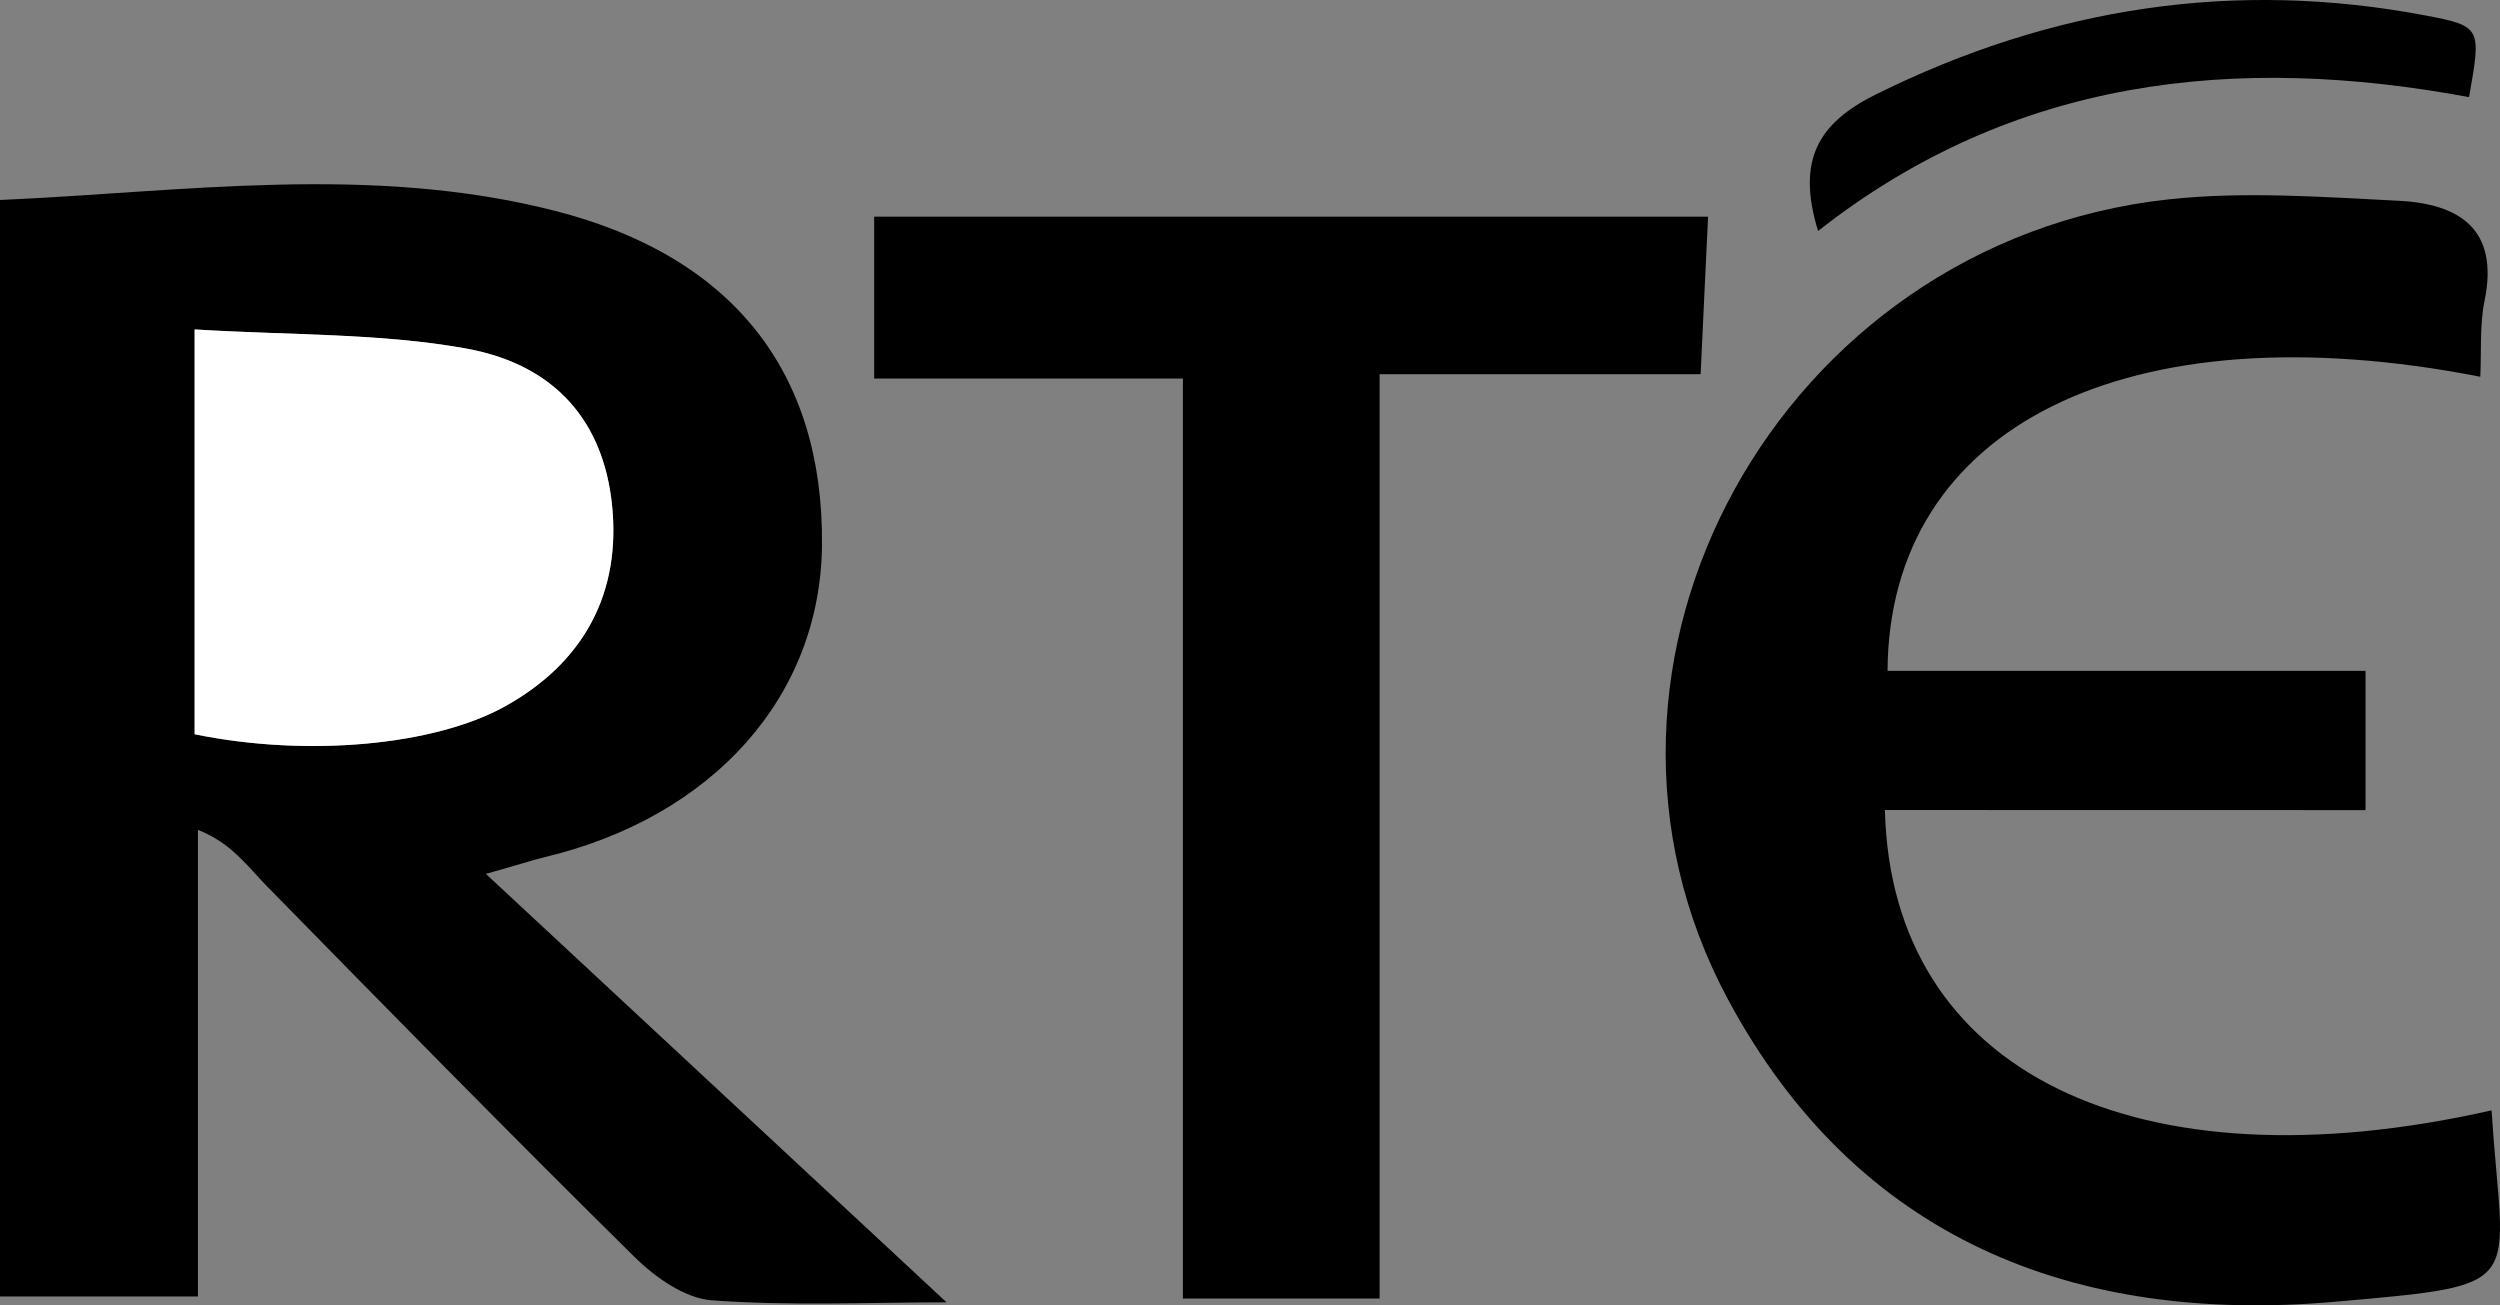
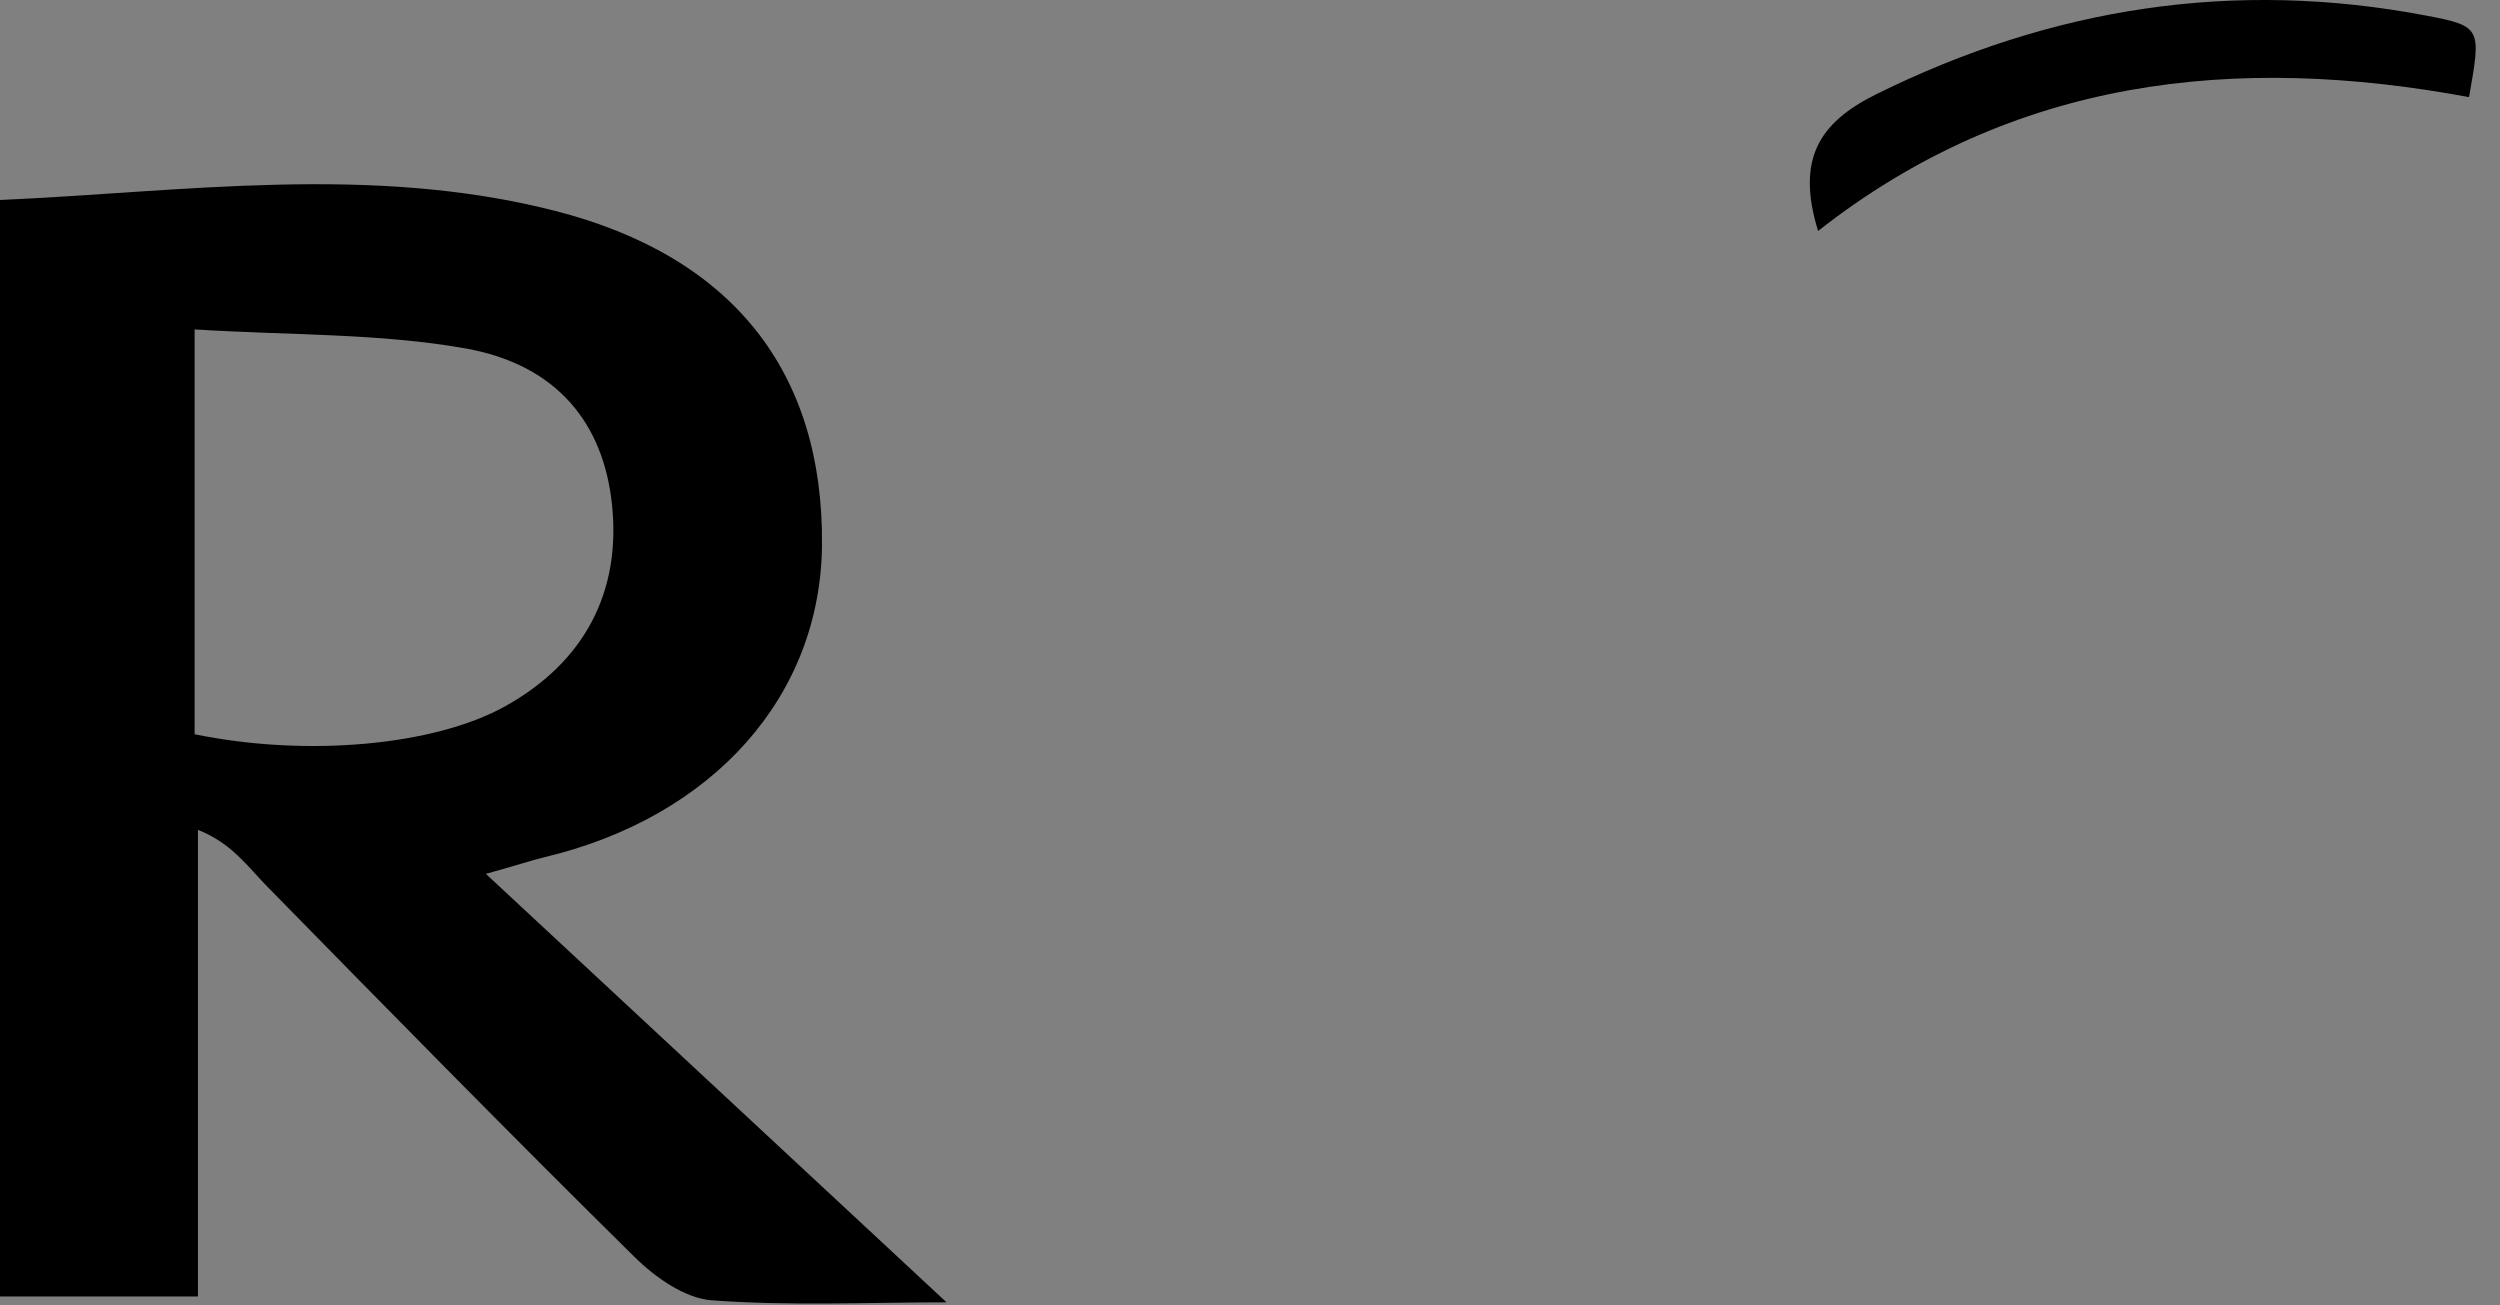
<svg xmlns="http://www.w3.org/2000/svg" id="Layer_1" data-name="Layer 1" viewBox="0 0 502.77 262.51">
  <rect x="0" y="0" width="502.77" height="262.51" fill="#808080" stroke="none" />
  <defs>
    <style>.cls-1{fill:#fff;}</style>
  </defs>
  <path d="M97.71,175.74l92.65,86.17c-16,0-31.68.75-47.24-.41-5.39-.4-11.35-4.61-15.48-8.68-24.9-24.56-49.4-49.54-73.89-74.52-3.93-4-7.14-8.73-13.94-11.41v93.84H0V40.22c37.15-1.65,74.46-7.28,111.53,2.16,35.77,9.12,54.09,32.37,53.78,67.21-.28,30.41-21.84,54.67-55.76,62.79C106.73,173.06,104,174,97.71,175.74ZM39.14,66.25v81.41c22.63,4.65,48.16,2.28,62.34-5.56,16-8.86,23.5-23,21.58-40.78-1.73-16.08-10.93-27.88-29.27-31.22C76.43,67,58.39,67.45,39.14,66.25Z" />
-   <path d="M379.07,162.9c1.28,52.76,50.64,76.55,122,60.4,2.3,35.87,8.15,35-31.53,38.5-52.42,4.58-96.12-12.61-122-60.76C311.08,133.29,358.05,48.61,436.09,40.1c15.22-1.66,30.83-.49,46.21.27,12.14.59,20.37,5.59,17.36,20.14-1,4.89-.61,10.08-.85,15.26C428,61.9,379.87,85.67,379.6,134.92h96.13v28Z" />
-   <path d="M237.89,76.13H175.8V43.58H343.51c-.5,10.57-1,20.6-1.5,31.67H277.45V261.14H237.89Z" />
  <path d="M365.63,46.45c-4.37-14.24,0-21.71,11.7-27.5C412.62,1.48,449.33-4.23,488,3.15c11.1,2.12,11,2.54,8.54,16.38C449.57,10.81,404.91,15.59,365.63,46.45Z" />
-   <path class="cls-1" d="M39.14,66.25c19.25,1.2,37.29.7,54.65,3.85,18.34,3.34,27.54,15.14,29.27,31.22,1.92,17.81-5.54,31.92-21.58,40.78-14.18,7.84-39.71,10.21-62.34,5.56Z" />
</svg>